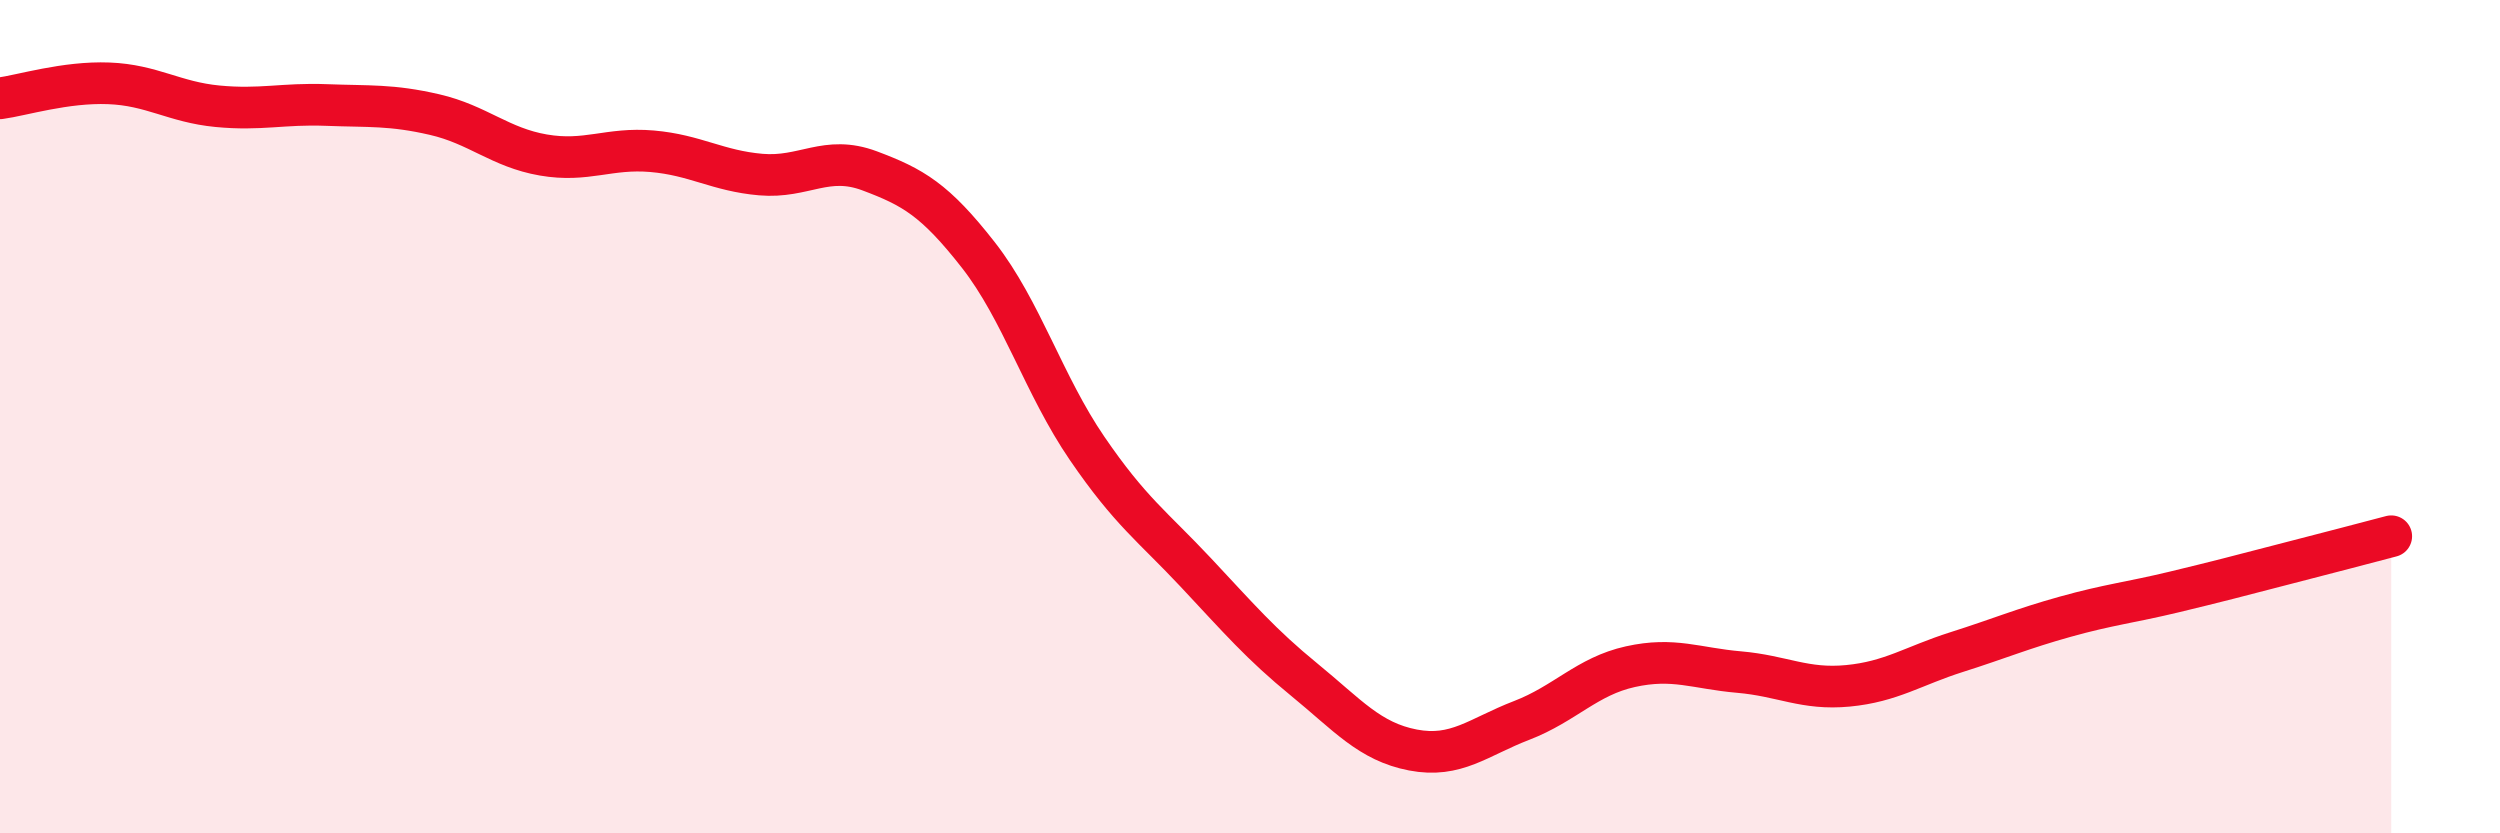
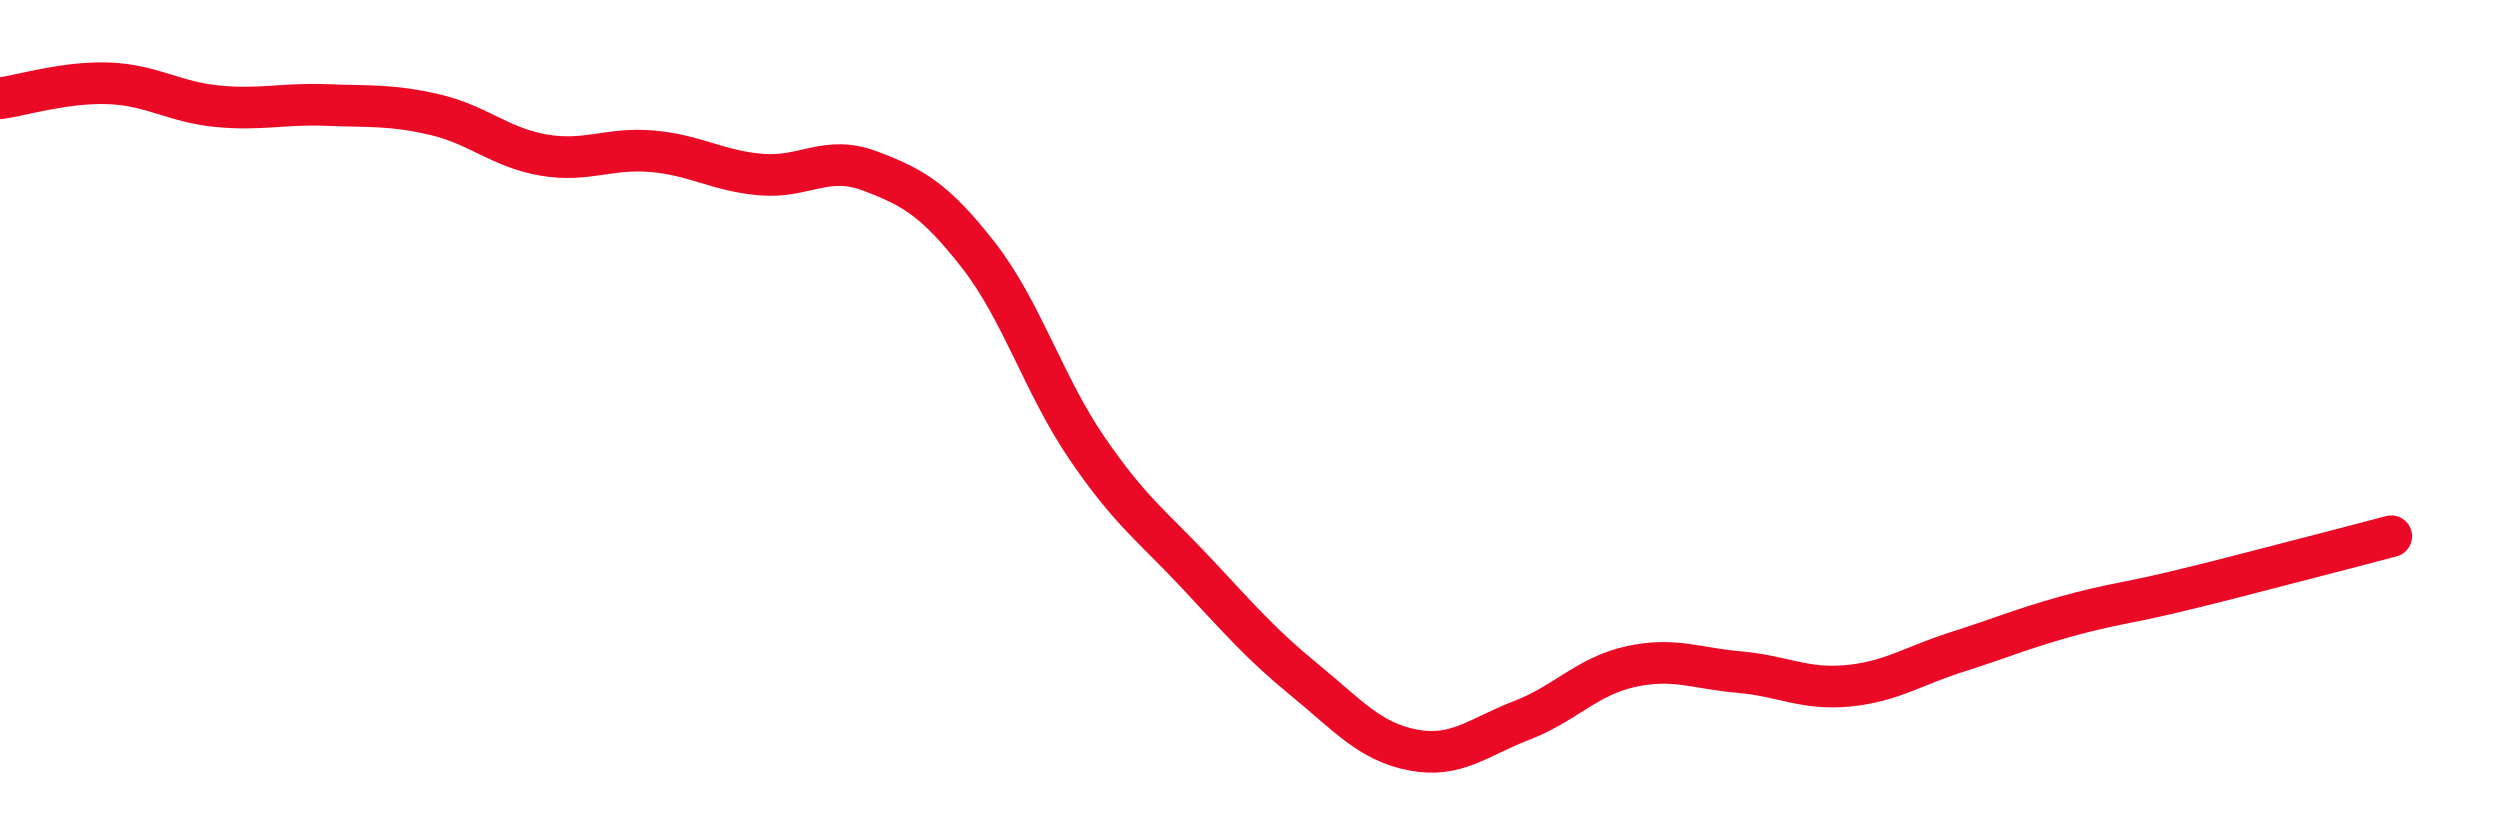
<svg xmlns="http://www.w3.org/2000/svg" width="60" height="20" viewBox="0 0 60 20">
-   <path d="M 0,2.36 C 0.52,2.29 1.57,1.96 2.61,2 C 3.65,2.04 4.18,2.45 5.22,2.55 C 6.26,2.65 6.79,2.48 7.83,2.52 C 8.87,2.56 9.39,2.51 10.43,2.75 C 11.47,2.99 12,3.54 13.04,3.72 C 14.08,3.9 14.61,3.54 15.65,3.63 C 16.69,3.72 17.22,4.1 18.26,4.19 C 19.3,4.28 19.83,3.71 20.87,4.1 C 21.91,4.49 22.44,4.79 23.48,6.12 C 24.52,7.45 25.05,9.24 26.09,10.76 C 27.13,12.28 27.66,12.63 28.7,13.74 C 29.74,14.85 30.26,15.46 31.3,16.31 C 32.34,17.16 32.87,17.8 33.91,18 C 34.95,18.2 35.48,17.69 36.52,17.29 C 37.56,16.89 38.09,16.23 39.13,16 C 40.17,15.77 40.7,16.04 41.74,16.13 C 42.78,16.22 43.31,16.56 44.35,16.46 C 45.39,16.36 45.92,15.98 46.96,15.65 C 48,15.32 48.53,15.09 49.57,14.8 C 50.61,14.51 51.13,14.46 52.17,14.21 C 53.21,13.96 53.74,13.82 54.78,13.55 C 55.82,13.28 56.87,13.01 57.39,12.87L57.39 20L0 20Z" fill="#EB0A25" opacity="0.1" stroke-linecap="round" stroke-linejoin="round" />
  <path d="M 0,2.36 C 0.52,2.29 1.57,1.96 2.61,2 C 3.65,2.04 4.18,2.45 5.22,2.55 C 6.26,2.65 6.79,2.48 7.83,2.52 C 8.87,2.56 9.39,2.51 10.43,2.75 C 11.47,2.99 12,3.54 13.04,3.72 C 14.08,3.9 14.61,3.54 15.65,3.63 C 16.69,3.72 17.22,4.1 18.26,4.19 C 19.3,4.28 19.83,3.71 20.87,4.1 C 21.91,4.49 22.44,4.79 23.48,6.12 C 24.52,7.45 25.05,9.24 26.09,10.76 C 27.13,12.28 27.66,12.63 28.7,13.74 C 29.74,14.85 30.26,15.46 31.3,16.31 C 32.34,17.16 32.87,17.8 33.91,18 C 34.95,18.2 35.48,17.69 36.52,17.29 C 37.56,16.89 38.09,16.23 39.13,16 C 40.17,15.77 40.7,16.04 41.74,16.13 C 42.78,16.22 43.31,16.56 44.35,16.46 C 45.39,16.36 45.92,15.98 46.96,15.65 C 48,15.32 48.53,15.09 49.57,14.8 C 50.61,14.51 51.13,14.46 52.17,14.21 C 53.21,13.96 53.74,13.82 54.78,13.55 C 55.82,13.28 56.87,13.01 57.39,12.87" stroke="#EB0A25" stroke-width="1" fill="none" stroke-linecap="round" stroke-linejoin="round" />
</svg>